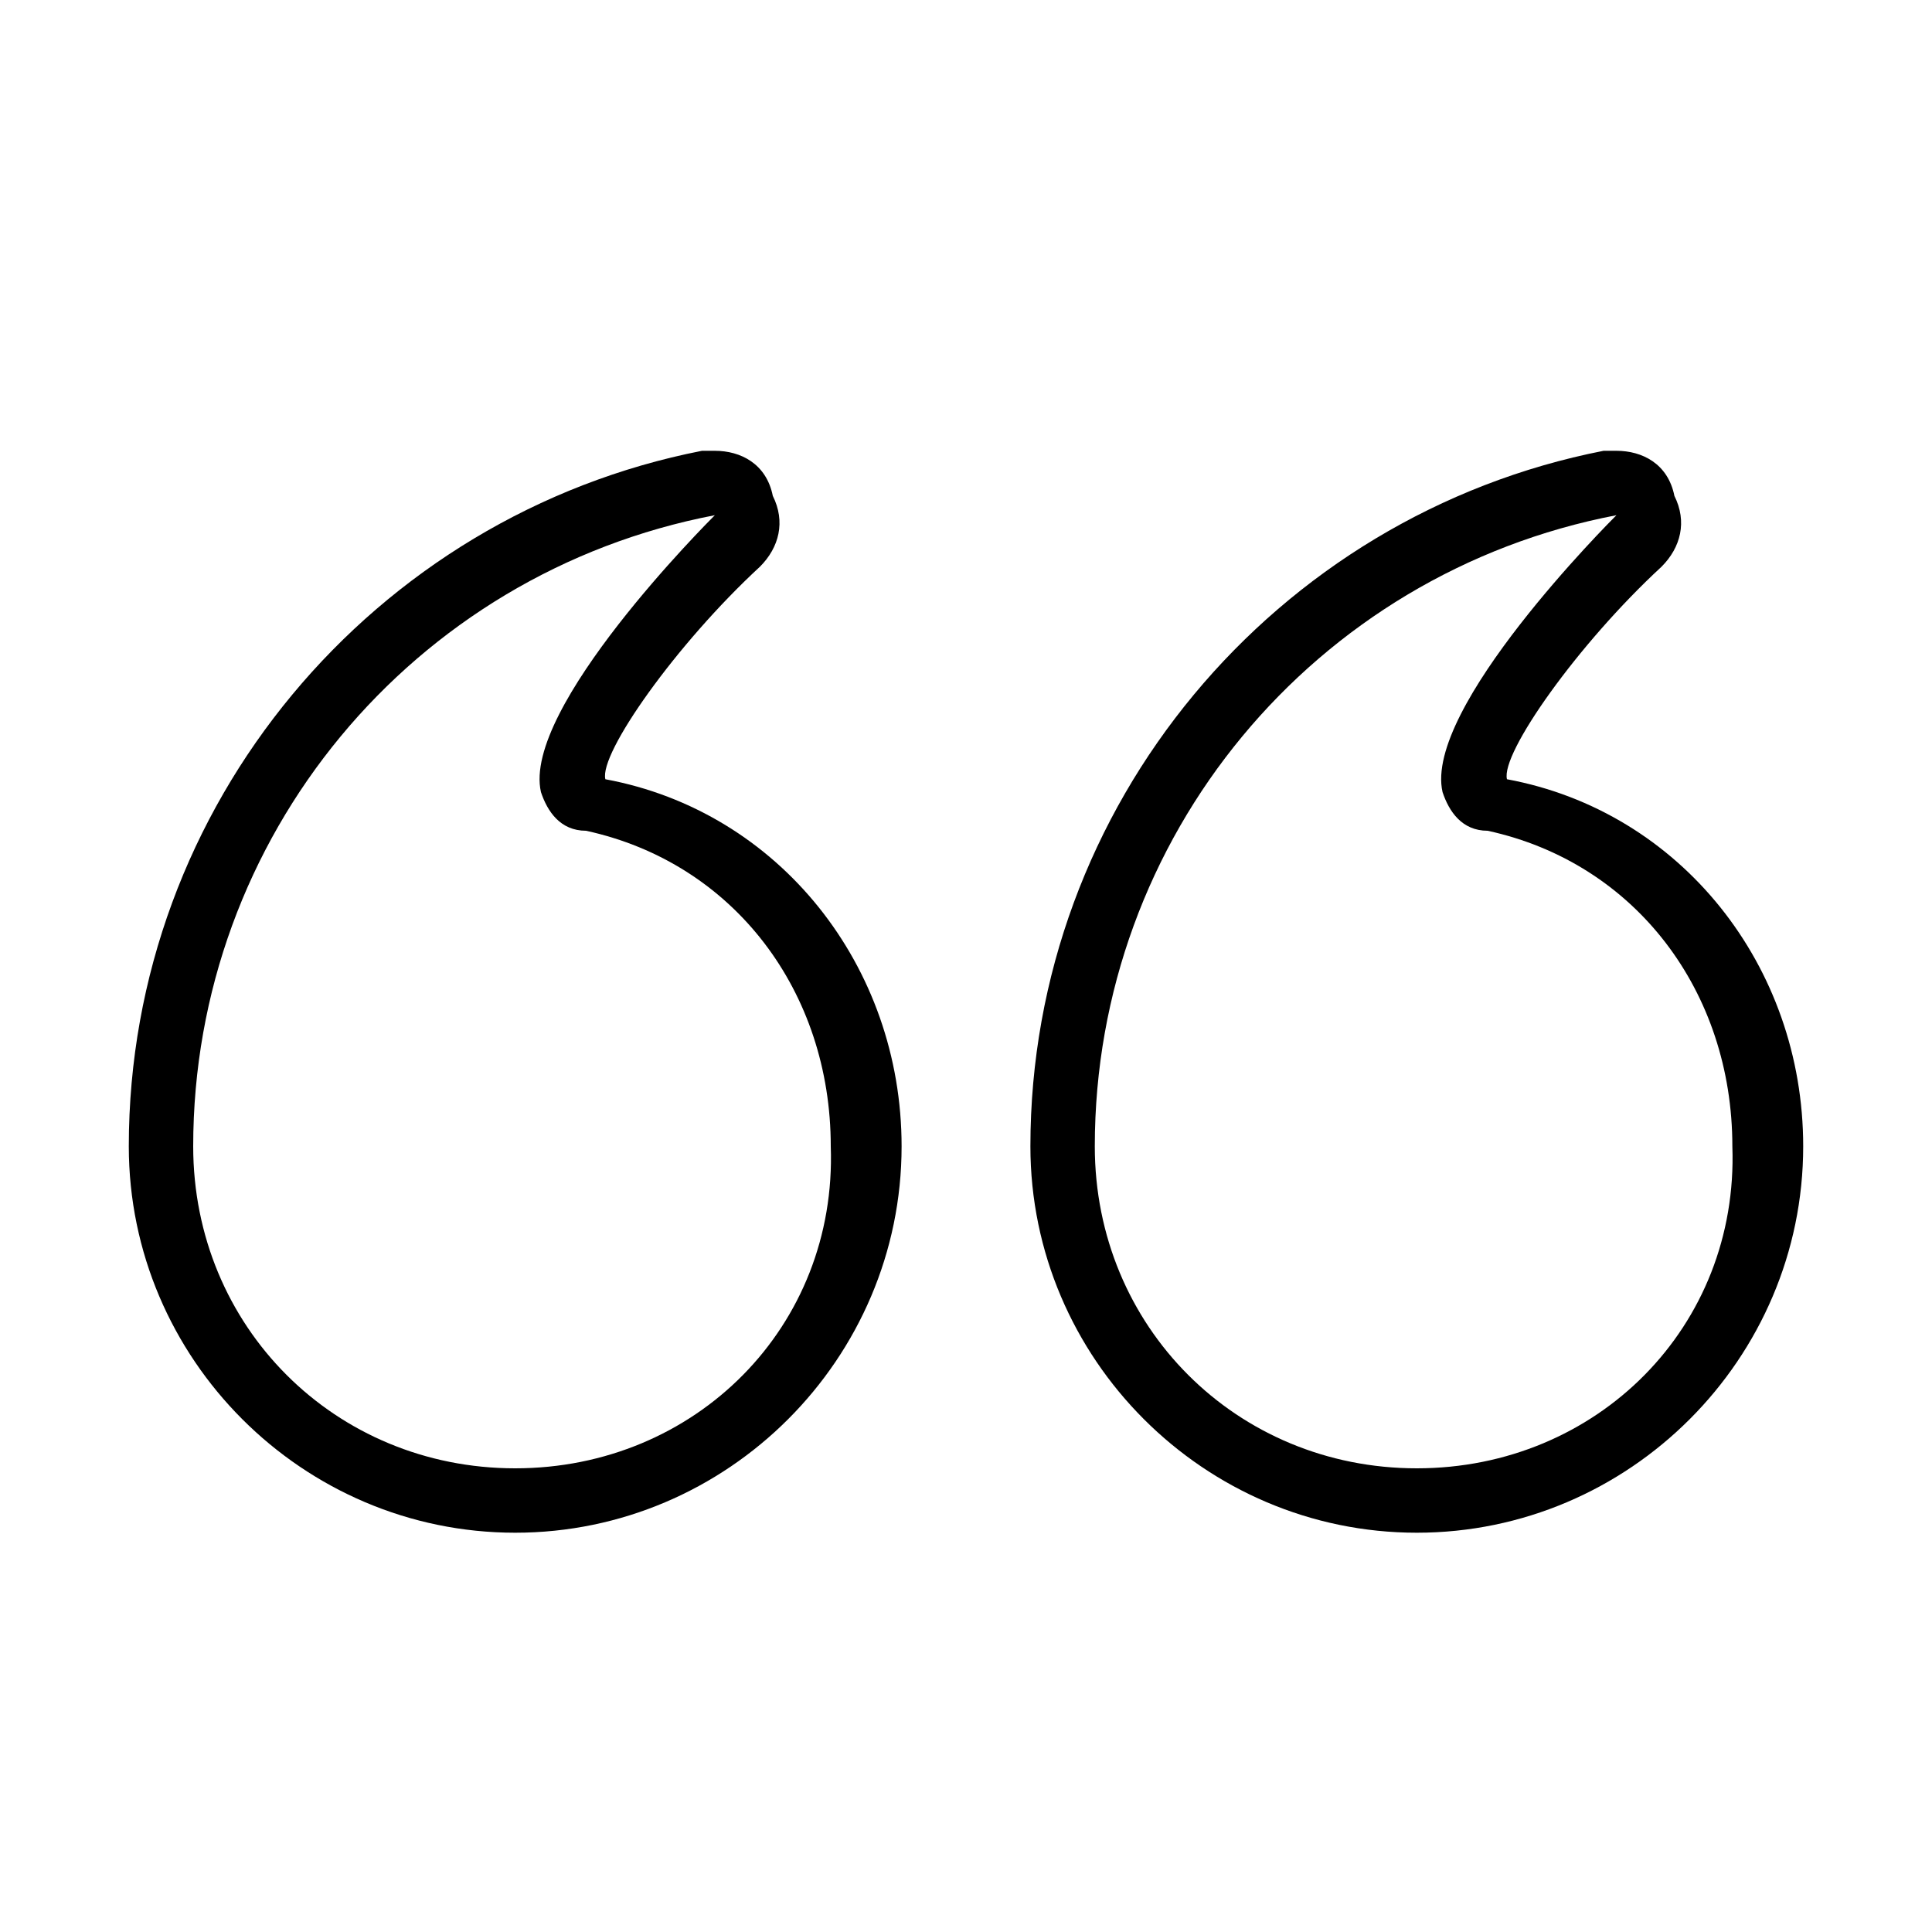
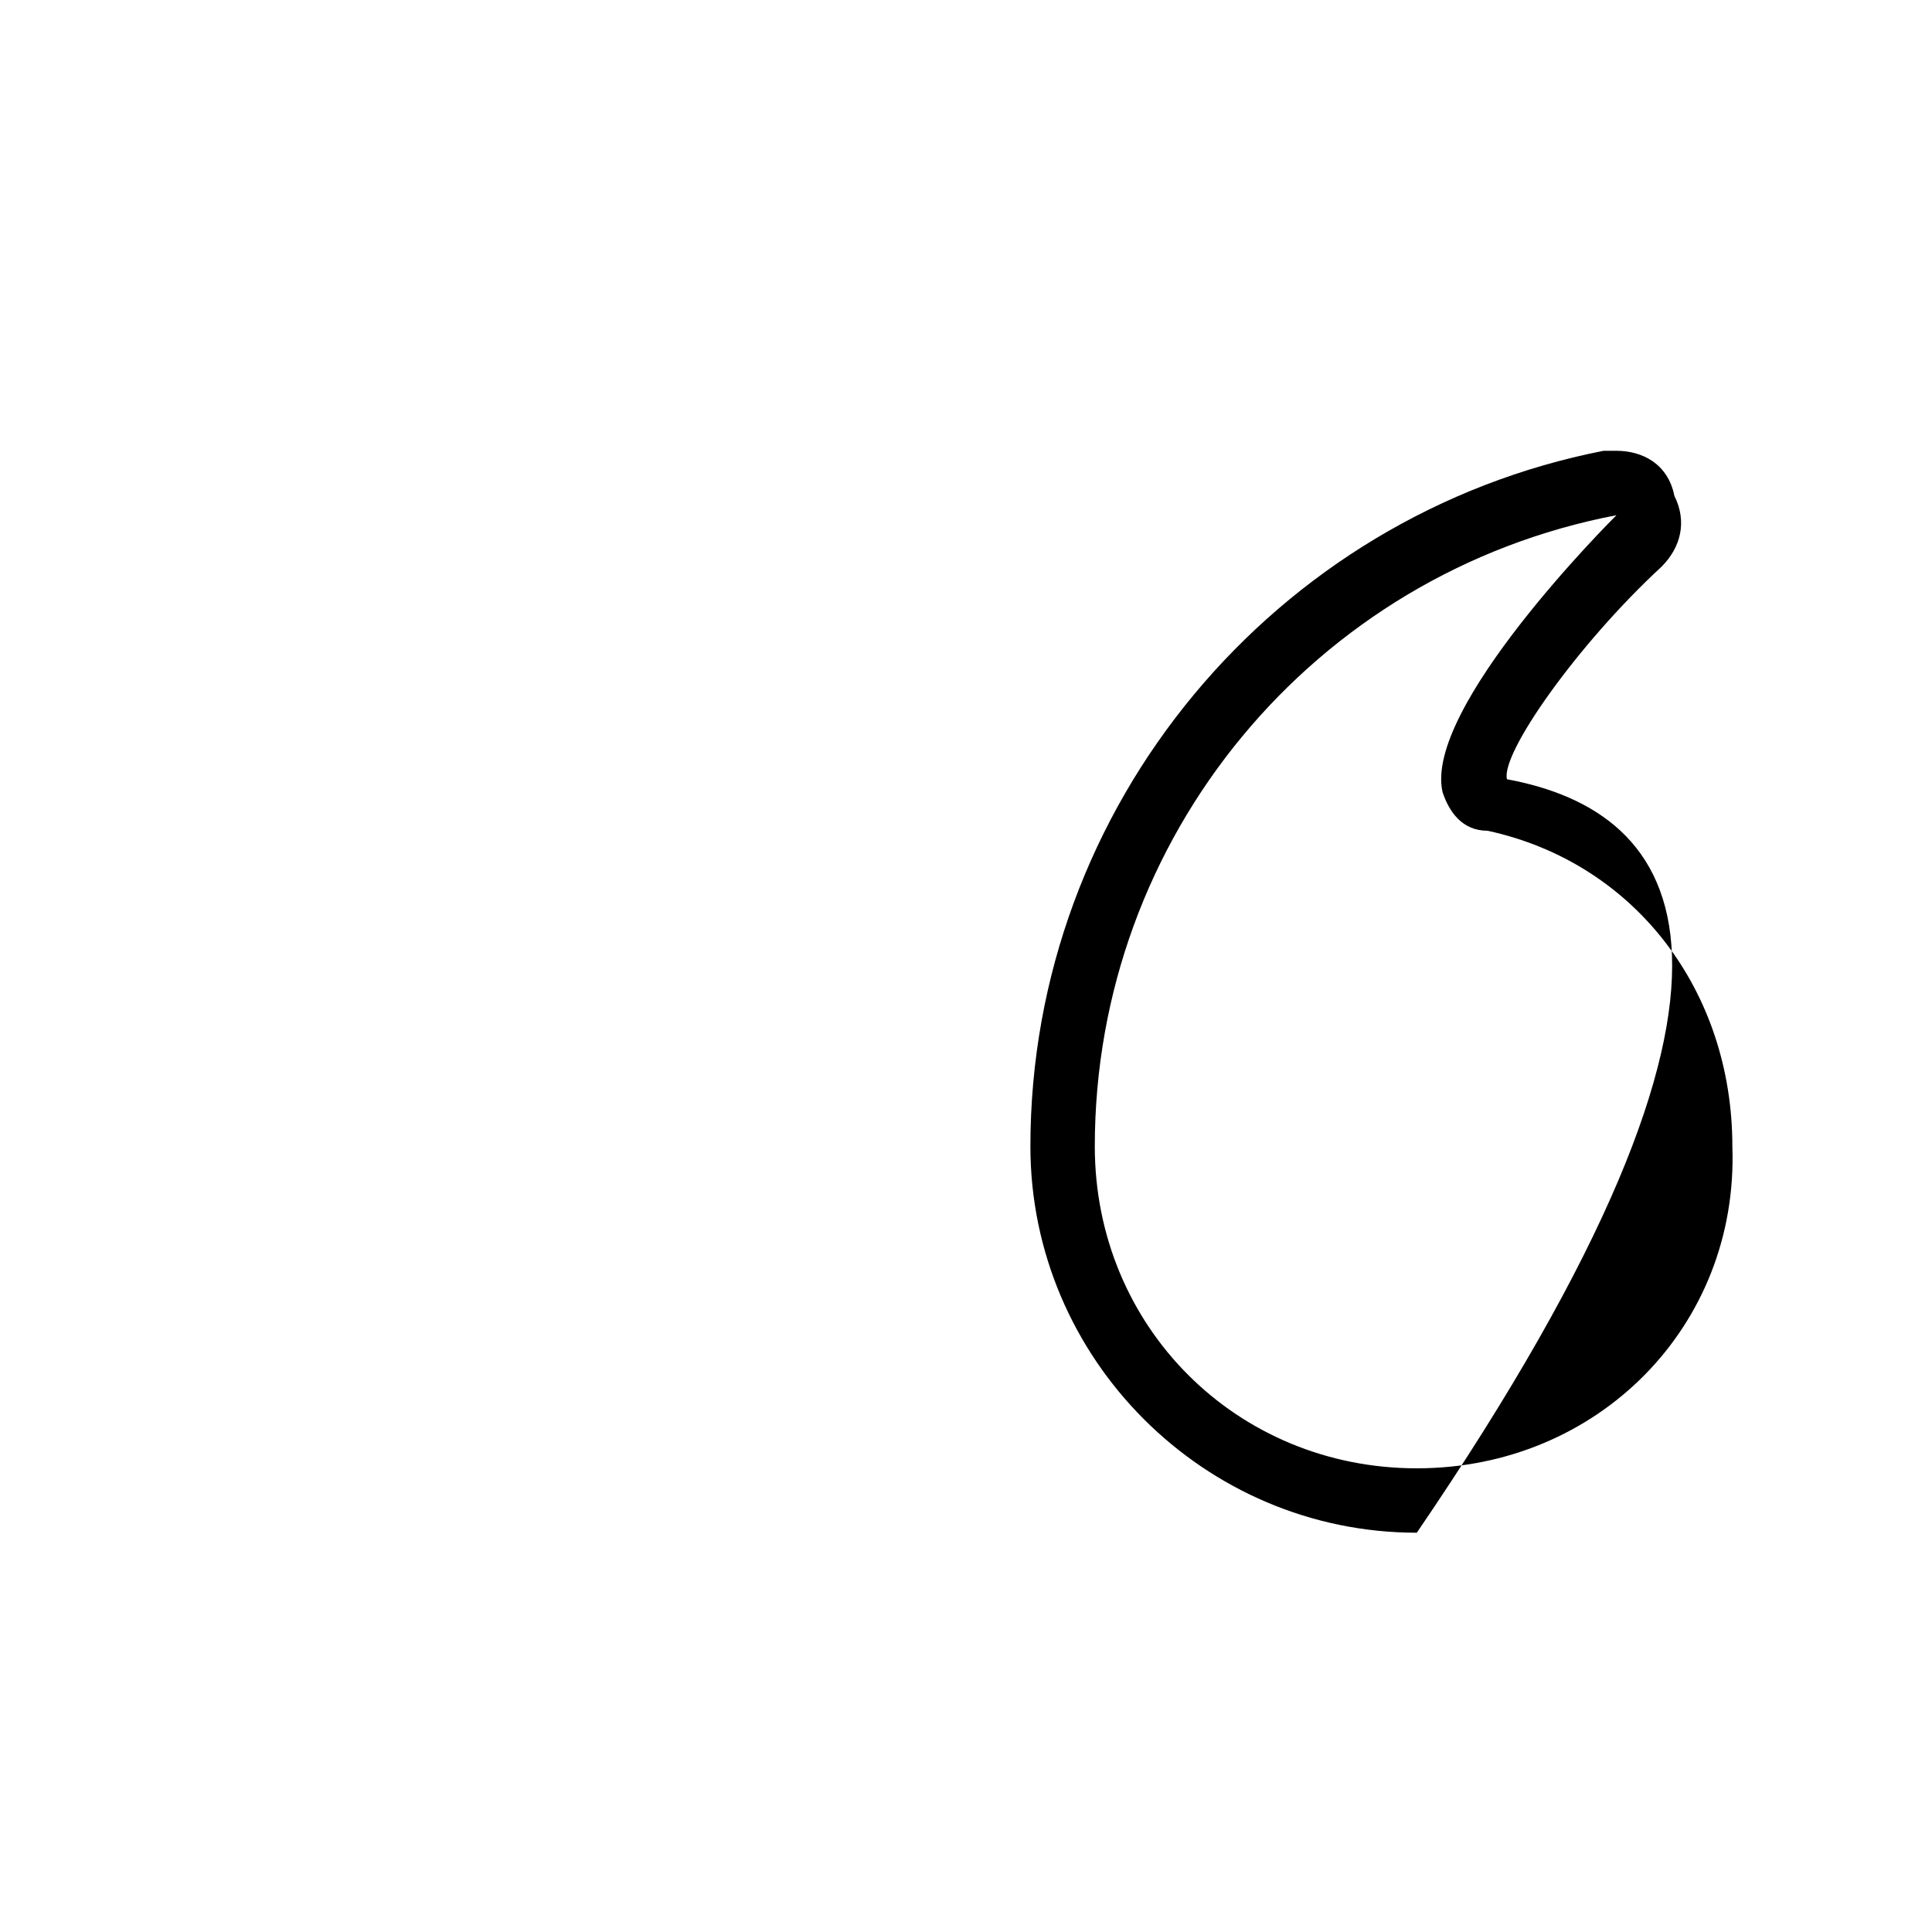
<svg xmlns="http://www.w3.org/2000/svg" class="cs-custom-icon" version="1.1" x="0px" y="0px" viewBox="-290 382 30 30" enable-background="new -290 382 30 30" xml:space="preserve">
  <g>
-     <path d="M-280.6,394.1c-0.1-0.4,1.1-2.1,2.4-3.3c0.3-0.3,0.4-0.7,0.2-1.1c-0.1-0.5-0.5-0.7-0.9-0.7h-0.2c-5.1,1-8.9,5.5-8.9,10.8c0,3.3,2.7,6,6,6s6-2.7,6-6C-276,397-277.9,394.6-280.6,394.1z M-282,404.8c-2.8,0-5-2.2-5-5c0-4.8,3.4-8.9,8.1-9.8c-0.1,0.1-3,3-2.7,4.3c0.1,0.3,0.3,0.6,0.7,0.6c2.3,0.5,3.8,2.5,3.8,4.9C-277,402.6-279.2,404.8-282,404.8z" />
-     <path d="M-266.6,394.1c-0.1-0.4,1.1-2.1,2.4-3.3c0.3-0.3,0.4-0.7,0.2-1.1c-0.1-0.5-0.5-0.7-0.9-0.7h-0.2c-5.1,1-8.9,5.5-8.9,10.8c0,3.3,2.7,6,6,6s6-2.7,6-6C-262,397-263.9,394.6-266.6,394.1z M-268,404.8c-2.8,0-5-2.2-5-5c0-4.8,3.4-8.9,8.1-9.8c-0.1,0.1-3,3-2.7,4.3c0.1,0.3,0.3,0.6,0.7,0.6c2.3,0.5,3.8,2.5,3.8,4.9C-263,402.6-265.2,404.8-268,404.8z" />
+     <path d="M-266.6,394.1c-0.1-0.4,1.1-2.1,2.4-3.3c0.3-0.3,0.4-0.7,0.2-1.1c-0.1-0.5-0.5-0.7-0.9-0.7h-0.2c-5.1,1-8.9,5.5-8.9,10.8c0,3.3,2.7,6,6,6C-262,397-263.9,394.6-266.6,394.1z M-268,404.8c-2.8,0-5-2.2-5-5c0-4.8,3.4-8.9,8.1-9.8c-0.1,0.1-3,3-2.7,4.3c0.1,0.3,0.3,0.6,0.7,0.6c2.3,0.5,3.8,2.5,3.8,4.9C-263,402.6-265.2,404.8-268,404.8z" />
  </g>
</svg>